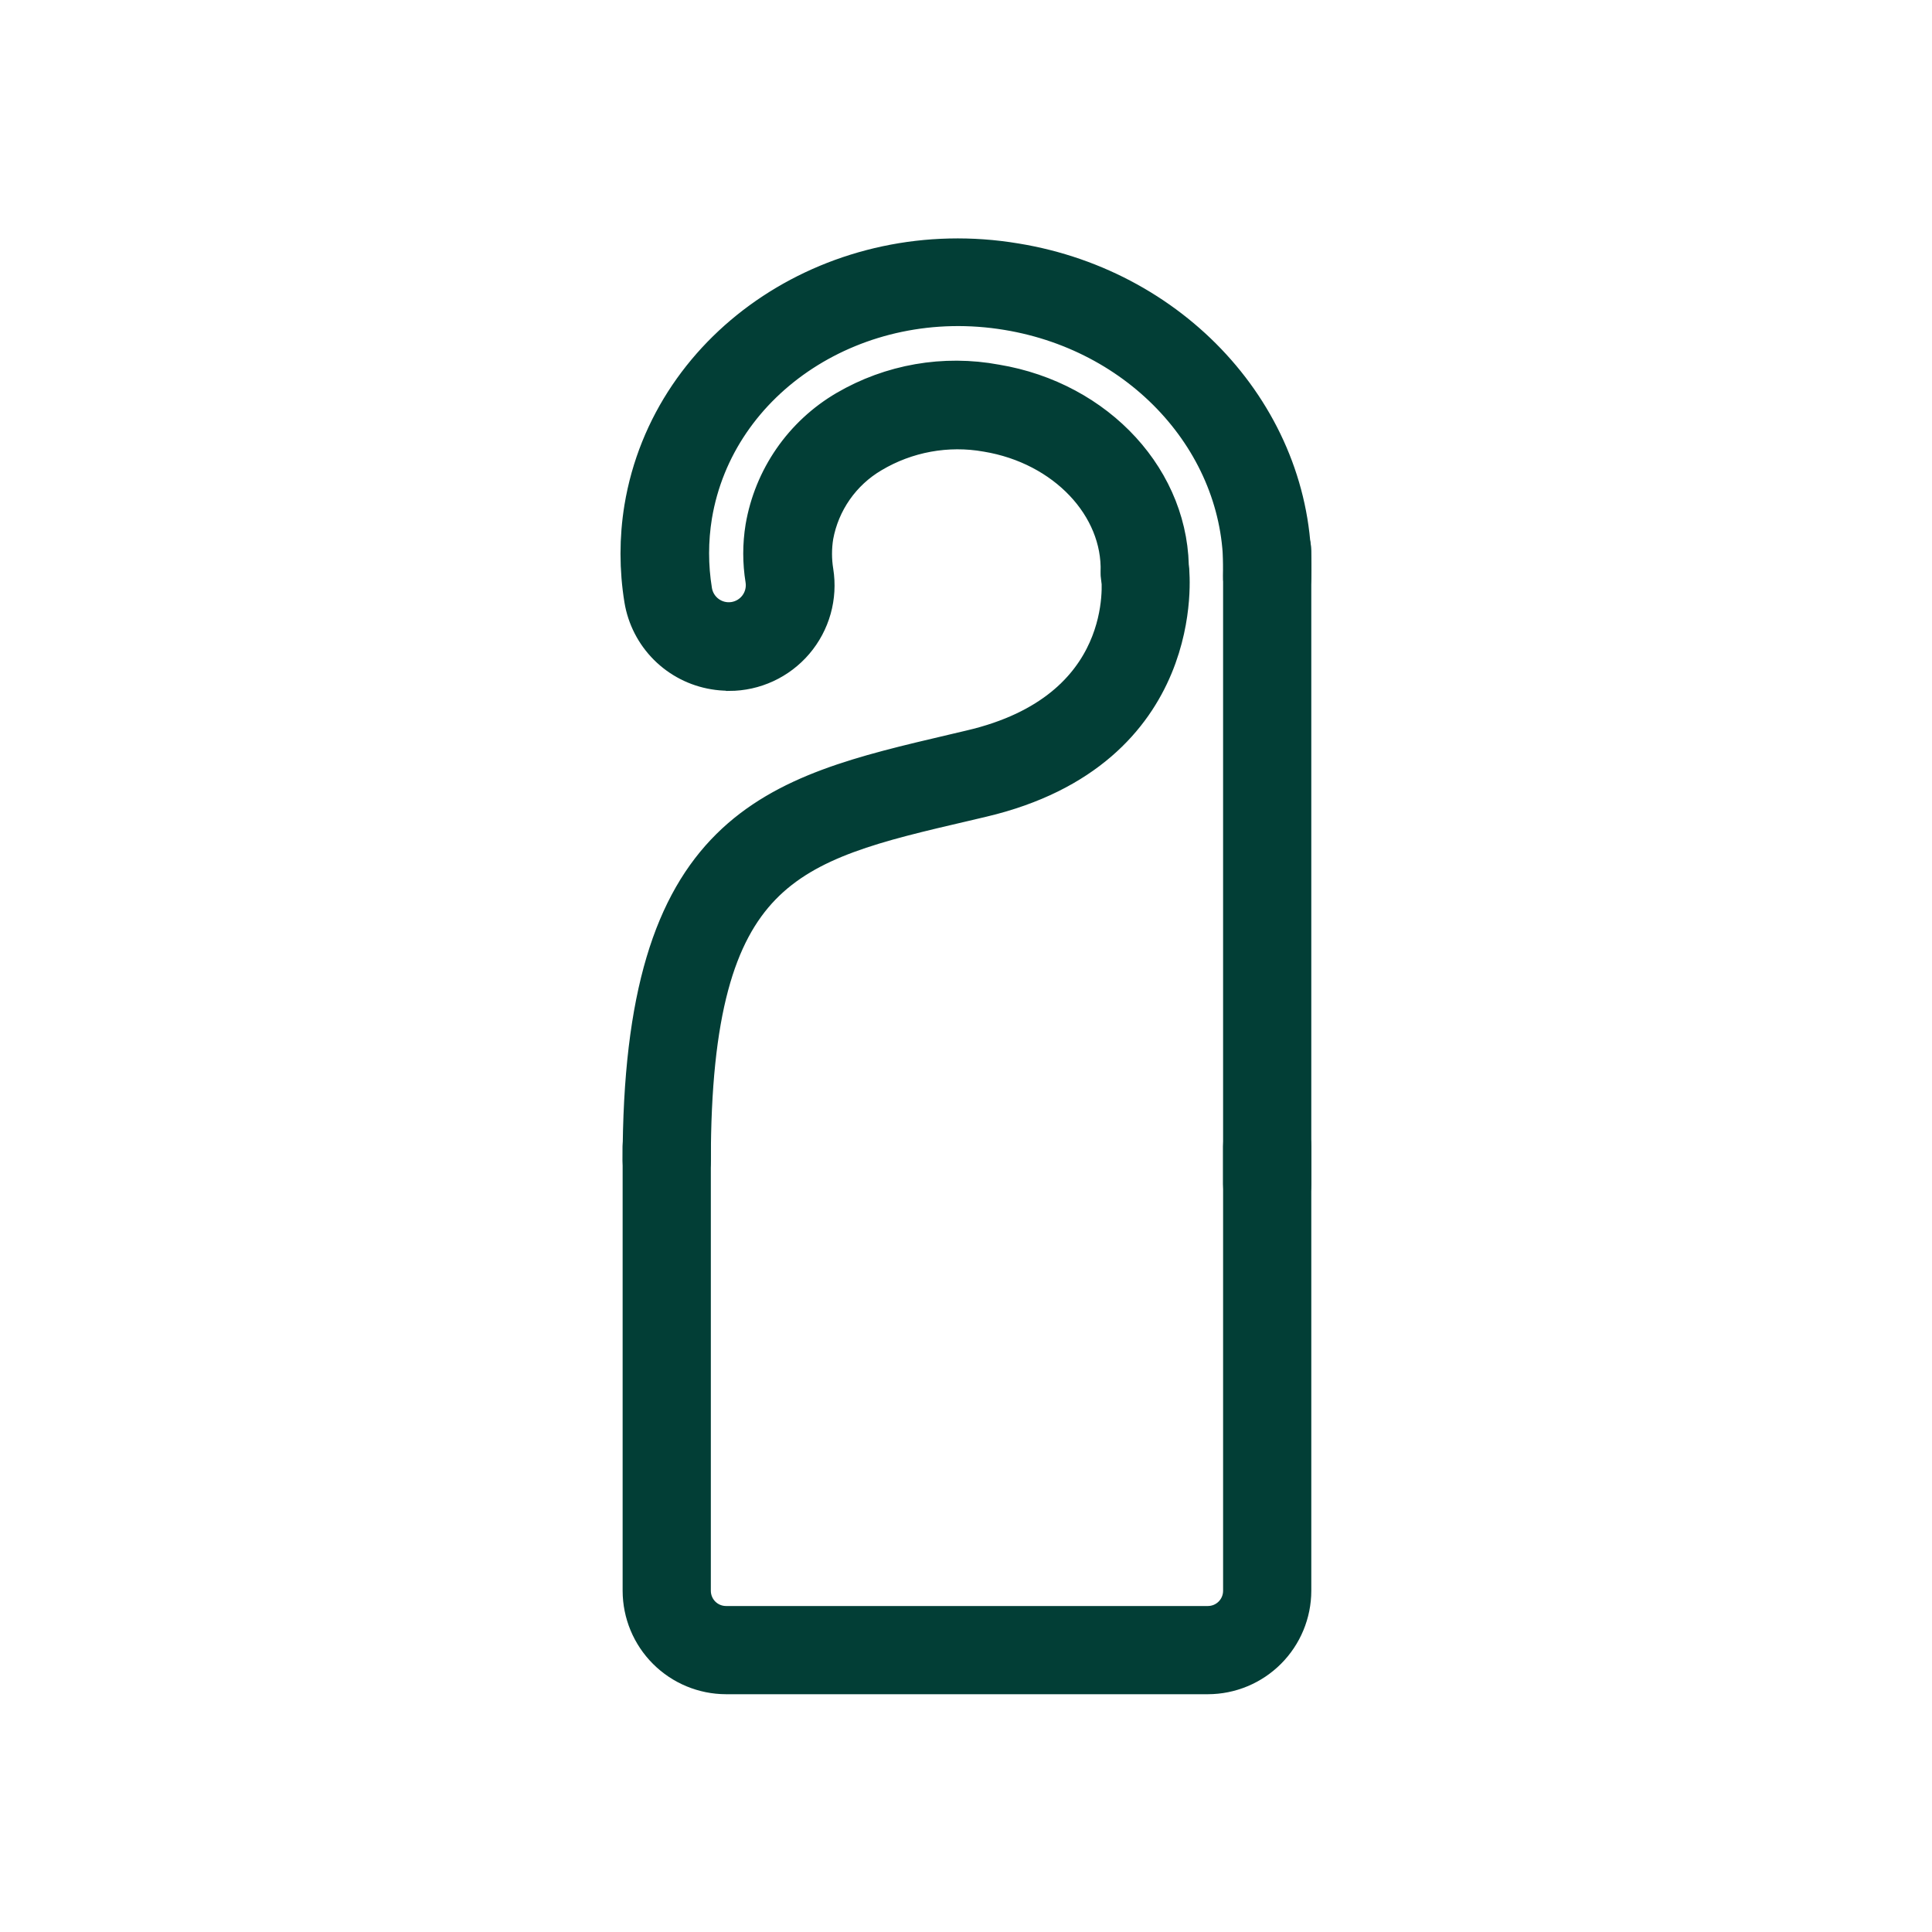
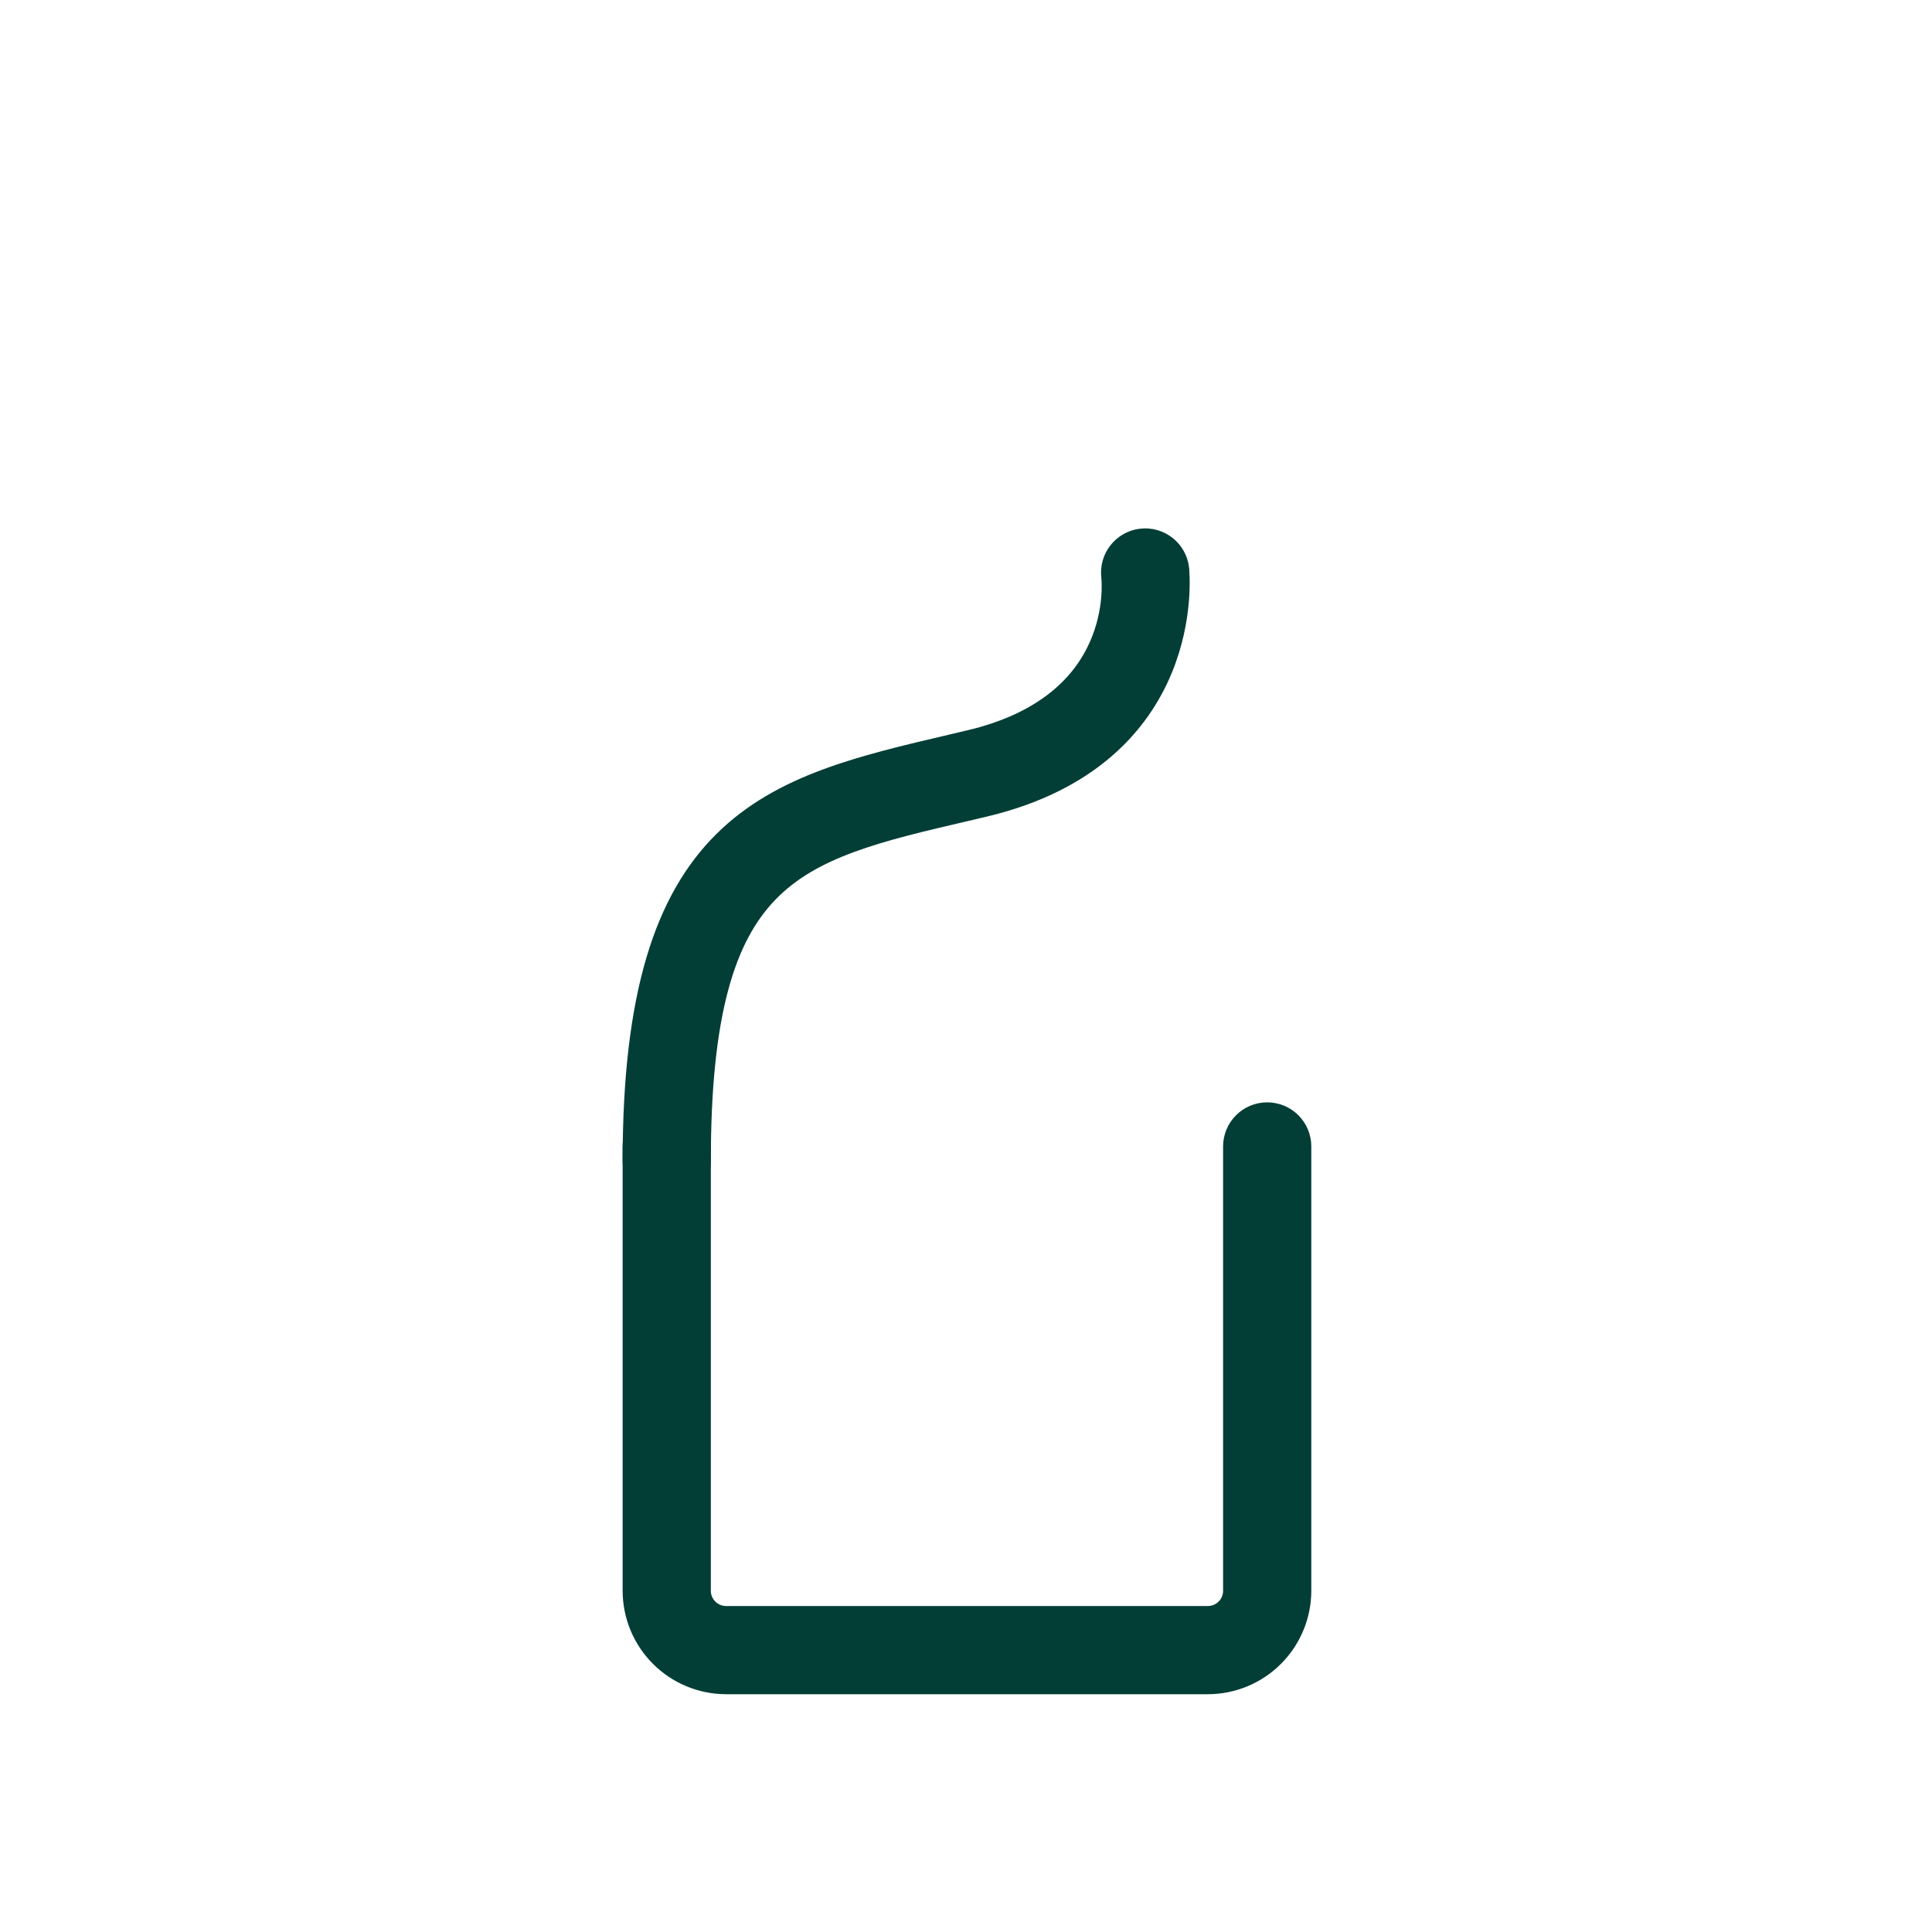
<svg xmlns="http://www.w3.org/2000/svg" width="350" height="350" viewBox="0 0 350 350" fill="none">
  <path d="M218.82 302.924H131.53C127.625 302.915 123.882 301.36 121.121 298.598C118.36 295.837 116.804 292.094 116.795 288.189V207.689C116.795 206.631 117.215 205.616 117.964 204.868C118.712 204.12 119.727 203.699 120.785 203.699C121.843 203.699 122.858 204.12 123.606 204.868C124.355 205.616 124.775 206.631 124.775 207.689V288.189C124.775 289.981 125.487 291.699 126.753 292.966C128.02 294.233 129.738 294.944 131.53 294.944H218.82C220.611 294.944 222.33 294.233 223.596 292.966C224.863 291.699 225.575 289.981 225.575 288.189V207.689C225.575 206.631 225.995 205.616 226.744 204.868C227.492 204.12 228.507 203.699 229.565 203.699C230.623 203.699 231.638 204.12 232.386 204.868C233.135 205.616 233.555 206.631 233.555 207.689V288.189C233.546 292.094 231.99 295.837 229.229 298.598C226.468 301.36 222.725 302.915 218.82 302.924Z" fill="#023E36" stroke="#023E36" stroke-width="8" />
-   <path d="M229.564 218.505C228.506 218.505 227.491 218.085 226.743 217.336C225.995 216.588 225.574 215.573 225.574 214.515V99.785C225.574 98.727 225.995 97.712 226.743 96.964C227.491 96.215 228.506 95.795 229.564 95.795C230.622 95.795 231.637 96.215 232.386 96.964C233.134 97.712 233.554 98.727 233.554 99.785V214.515C233.554 215.573 233.134 216.588 232.386 217.336C231.637 218.085 230.622 218.505 229.564 218.505Z" fill="#023E36" stroke="#023E36" stroke-width="8" />
-   <path d="M131.949 121.134C131.128 121.132 130.309 121.062 129.499 120.924C126.39 120.411 123.52 118.936 121.291 116.708C119.063 114.479 117.588 111.609 117.074 108.499C116.189 103.075 116.189 97.543 117.074 92.119C121.974 62.509 152.074 42.734 183.854 48.054C213.149 52.814 234.499 77.174 233.554 104.684C233.517 105.743 233.061 106.743 232.287 107.465C231.512 108.187 230.483 108.572 229.424 108.534C228.366 108.497 227.366 108.041 226.644 107.267C225.922 106.492 225.537 105.463 225.574 104.404C226.379 80.919 208.074 60.024 182.629 55.824C155.049 51.239 129.219 68.074 125.019 93.309C124.273 97.888 124.273 102.556 125.019 107.134C125.316 108.991 126.339 110.653 127.862 111.756C129.384 112.859 131.283 113.311 133.139 113.014C134.996 112.717 136.658 111.695 137.761 110.172C138.864 108.649 139.316 106.751 139.019 104.894C138.52 101.835 138.52 98.714 139.019 95.654C139.762 91.307 141.448 87.174 143.957 83.546C146.466 79.918 149.738 76.884 153.544 74.654C161.608 69.938 171.101 68.286 180.284 69.999C198.519 73.009 211.784 87.499 211.364 103.984C211.356 104.511 211.241 105.031 211.027 105.513C210.813 105.995 210.503 106.428 210.118 106.787C209.732 107.147 209.278 107.425 208.783 107.605C208.287 107.785 207.761 107.863 207.234 107.834C206.71 107.816 206.195 107.695 205.718 107.478C205.241 107.26 204.811 106.951 204.453 106.567C204.096 106.184 203.817 105.734 203.634 105.242C203.45 104.751 203.366 104.228 203.384 103.704C203.769 91.349 193.304 80.254 178.884 77.874C171.566 76.572 164.023 77.952 157.639 81.759C154.879 83.387 152.5 85.588 150.664 88.215C148.828 90.842 147.579 93.832 146.999 96.984C146.638 99.198 146.638 101.456 146.999 103.669C147.343 105.827 147.216 108.034 146.625 110.138C146.034 112.241 144.994 114.192 143.577 115.855C142.16 117.518 140.399 118.855 138.416 119.772C136.433 120.69 134.275 121.166 132.089 121.169L131.949 121.134Z" fill="#023E36" stroke="#023E36" stroke-width="8" />
  <path d="M120.785 214.271C119.727 214.271 118.712 213.85 117.964 213.102C117.215 212.354 116.795 211.339 116.795 210.281C116.795 150.116 140.245 144.621 172.795 136.991L175.91 136.256C206.115 129.256 203.595 105.211 203.49 104.196C203.428 103.674 203.469 103.145 203.611 102.639C203.754 102.134 203.994 101.661 204.319 101.248C204.644 100.836 205.047 100.491 205.506 100.234C205.964 99.977 206.468 99.813 206.99 99.751C207.512 99.689 208.04 99.73 208.546 99.872C209.052 100.015 209.525 100.255 209.937 100.58C210.35 100.905 210.695 101.308 210.952 101.766C211.209 102.225 211.373 102.729 211.435 103.251C211.435 103.566 214.935 135.276 177.765 144.061L174.65 144.796C142.45 152.286 124.775 156.451 124.775 210.281C124.775 211.339 124.355 212.354 123.606 213.102C122.858 213.85 121.843 214.271 120.785 214.271Z" fill="#023E36" stroke="#023E36" stroke-width="8" />
</svg>